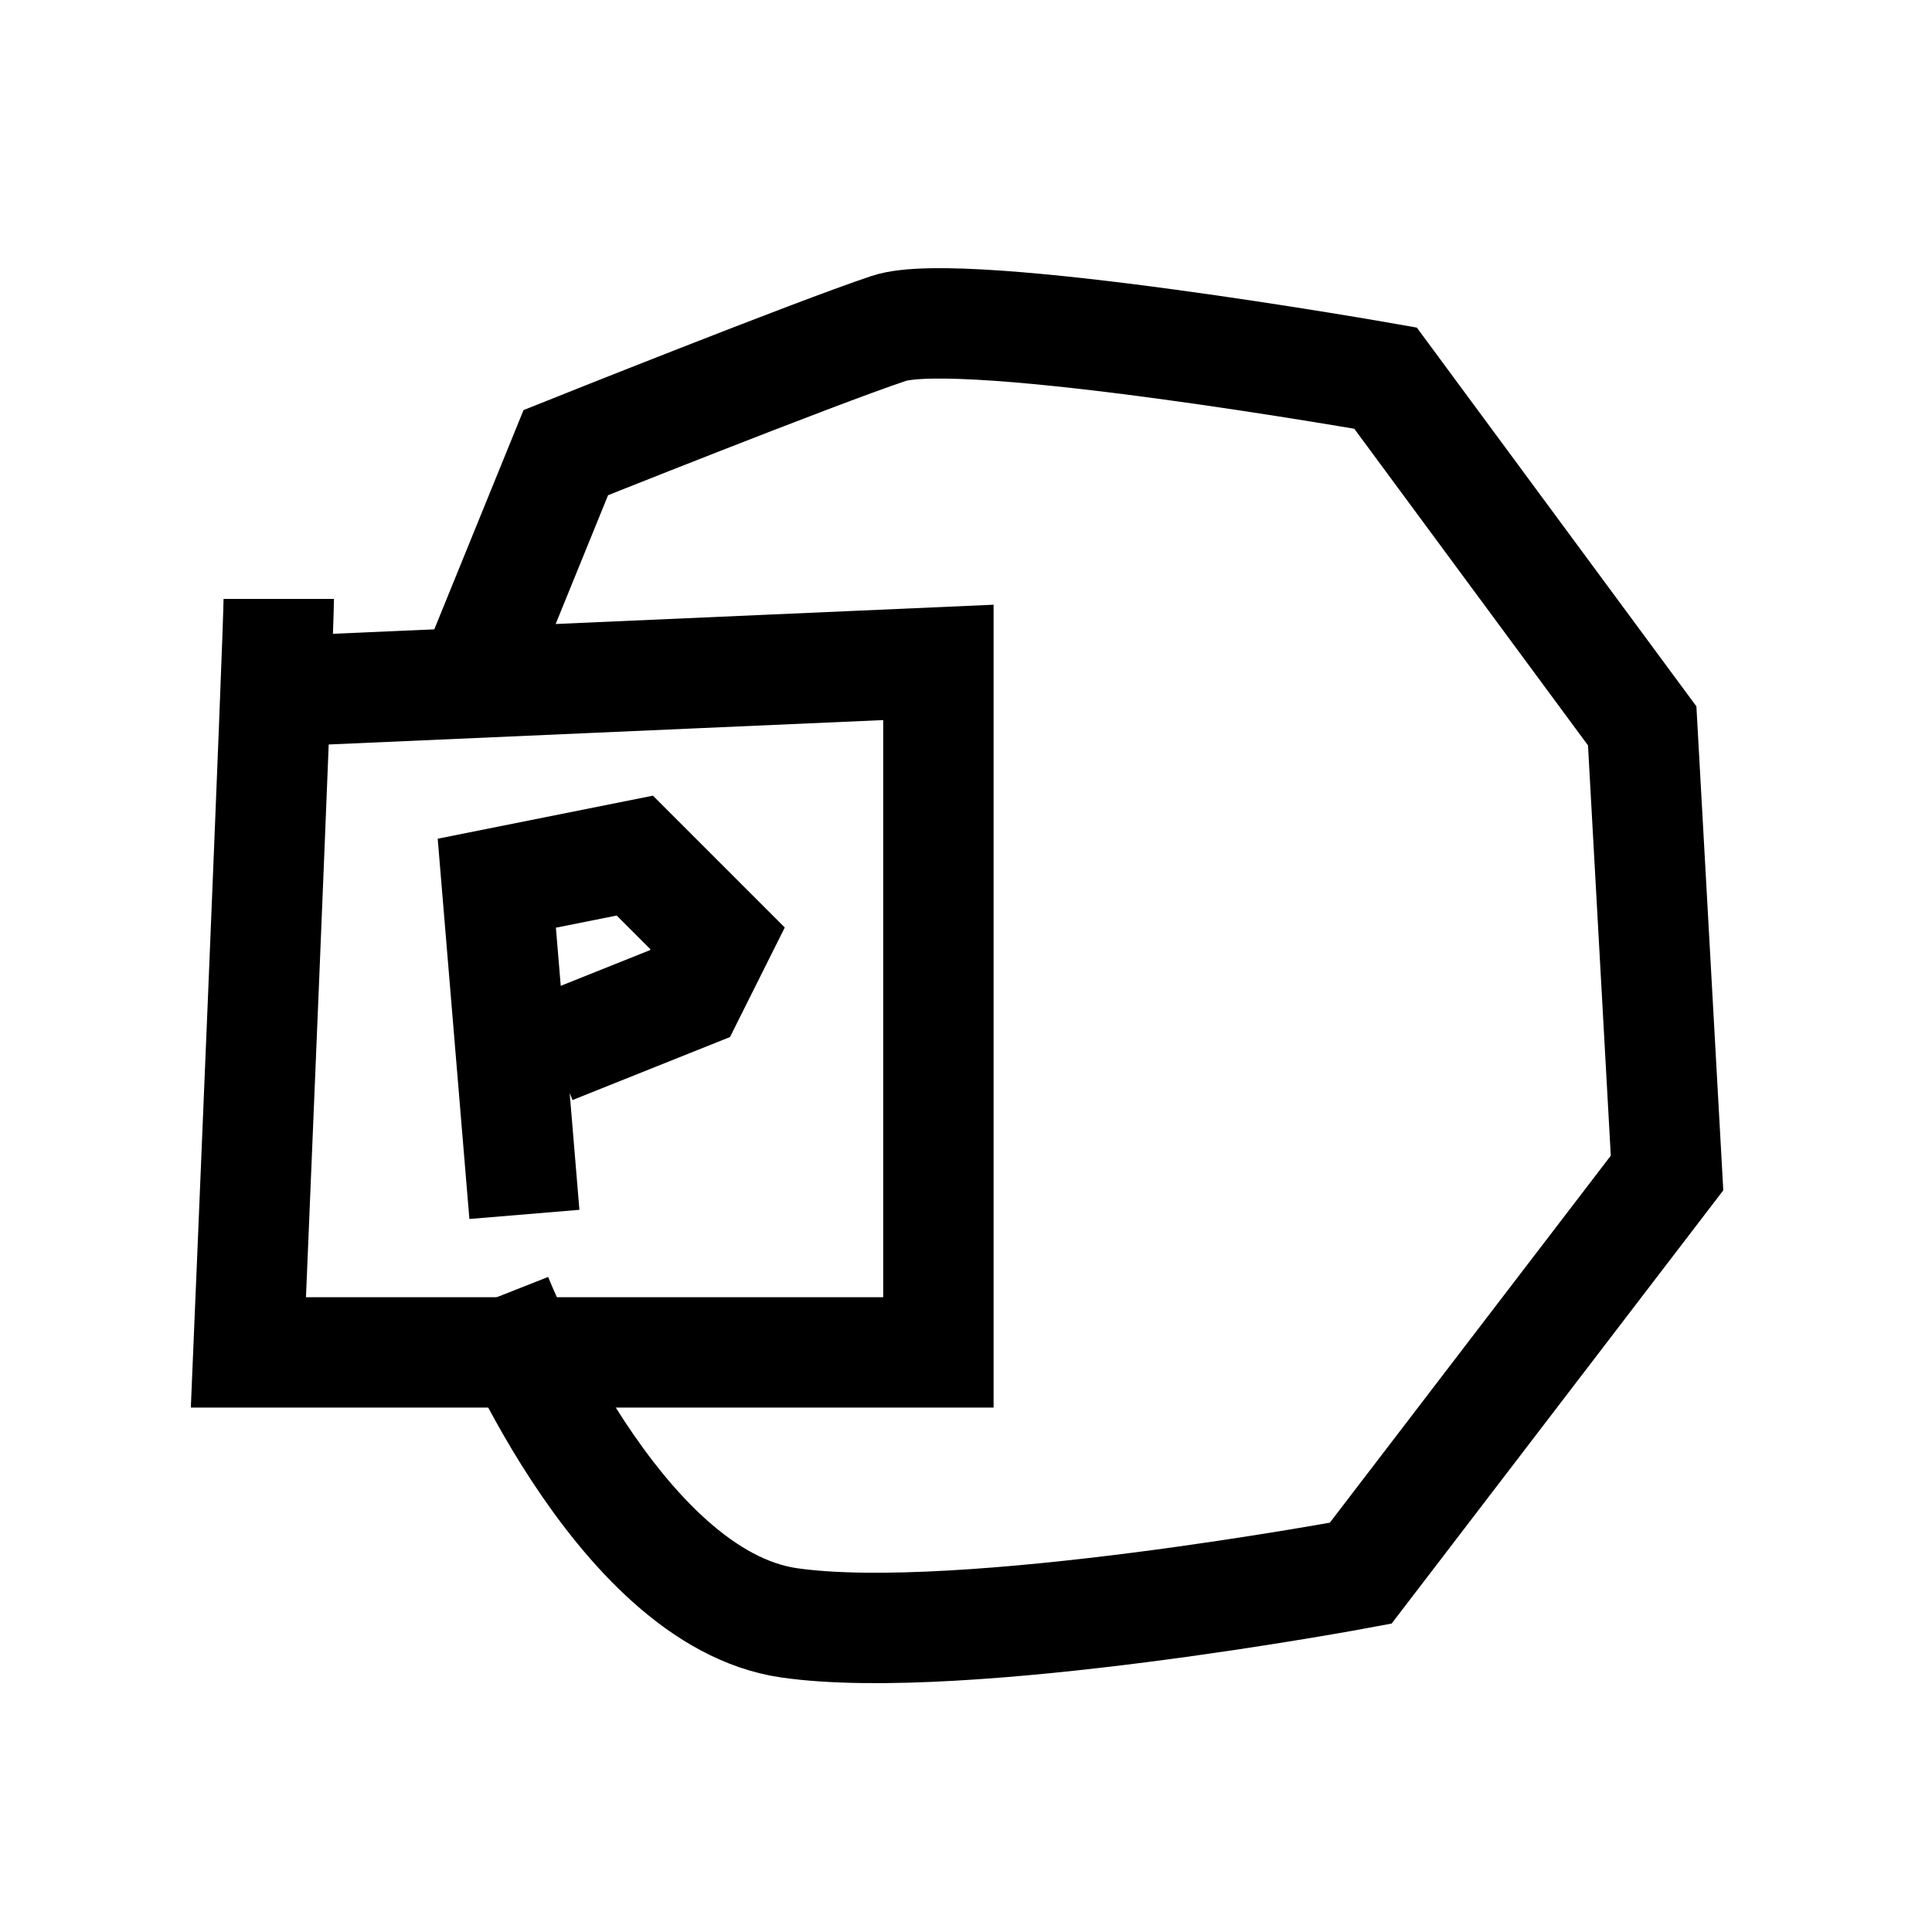
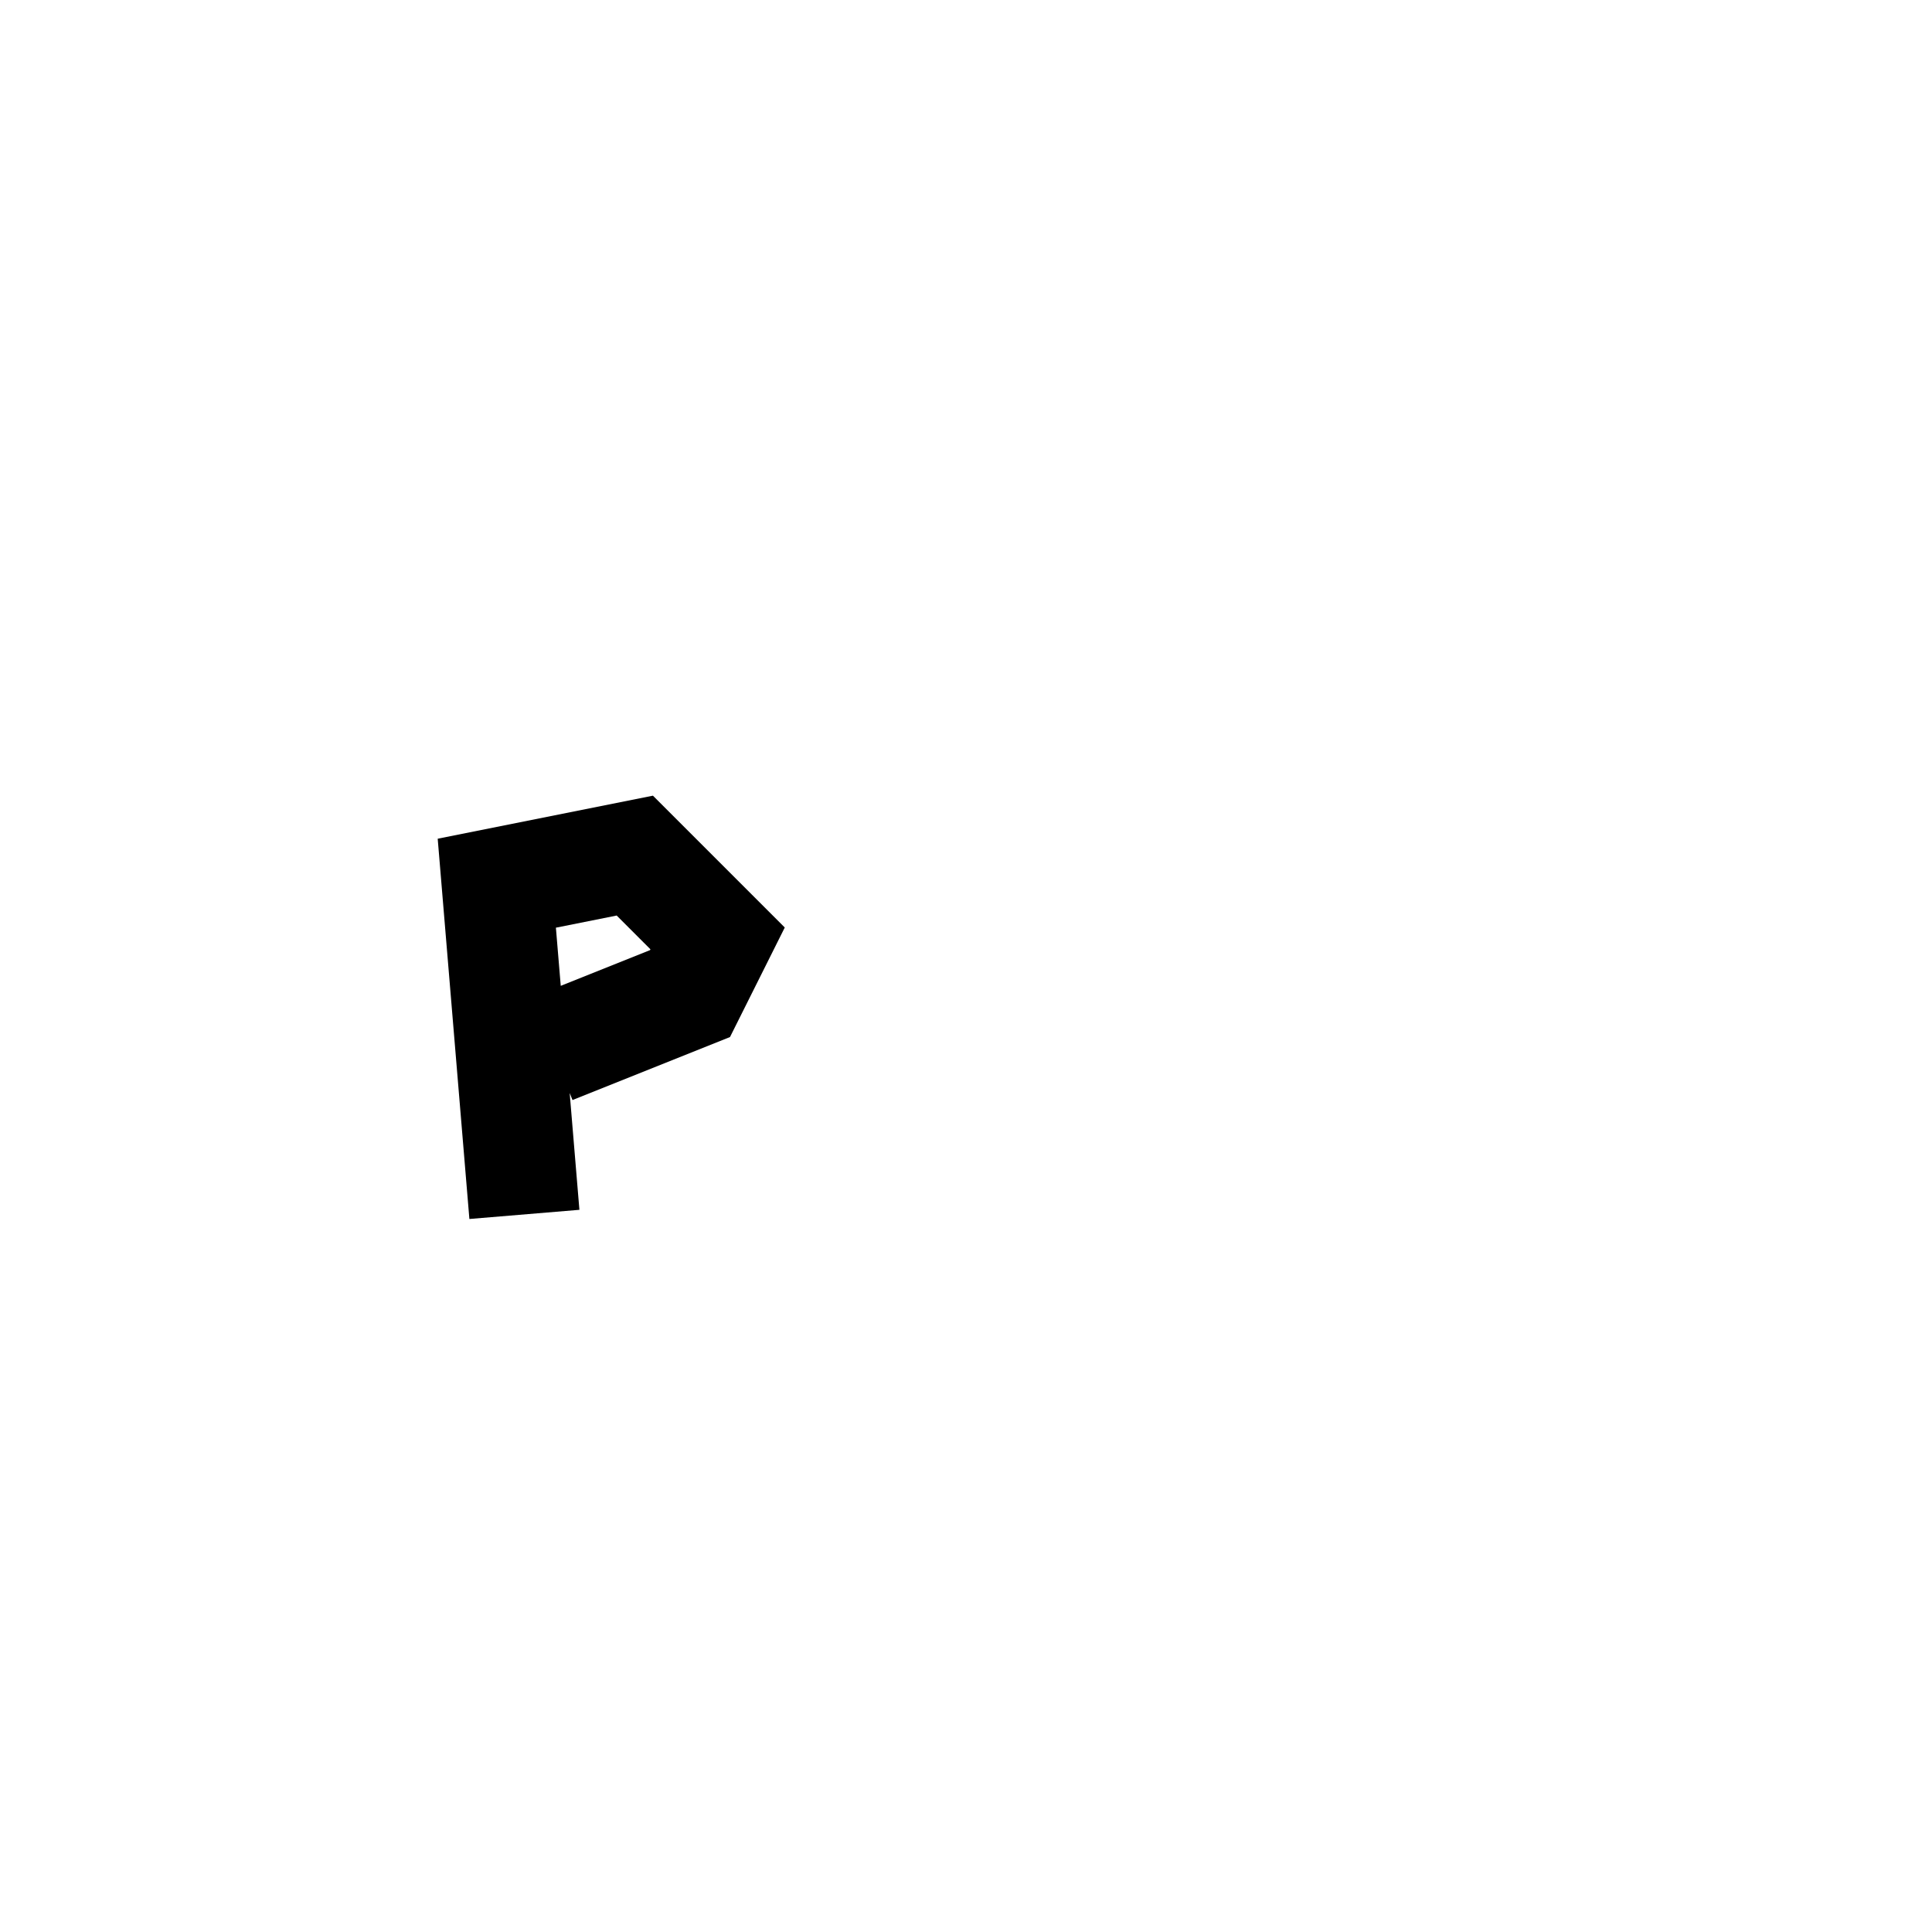
<svg xmlns="http://www.w3.org/2000/svg" version="1.1" id="Ebene_1" x="0px" y="0px" viewBox="0 0 70 70" style="enable-background:new 0 0 70 70;" xml:space="preserve">
  <style type="text/css">
	.st0{fill:none;stroke:#000000;stroke-width:4;stroke-miterlimit:10;}
	.st1{fill:none;stroke:#1D1D1C;stroke-width:4;stroke-miterlimit:10;}
	.st2{fill:none;stroke:#000000;stroke-width:4;stroke-linejoin:bevel;stroke-miterlimit:10;}
</style>
-   <path class="st0" d="M10.1,21.7C10.1,22.9,9,49,9,49h25V24L9,25.1" />
-   <path class="st0" d="M17,25l3.5-8.6c0,0,9-3.6,11.7-4.5c2.7-0.9,18,1.8,18,1.8l9.3,12.6l0.9,16.2L49.3,57c0,0-14.4,2.7-20.7,1.8  C22.3,57.9,18,47,18,47" />
  <polyline class="st0" points="19,44 18,32 23,31 26,34 25,36 20,38 " />
</svg>